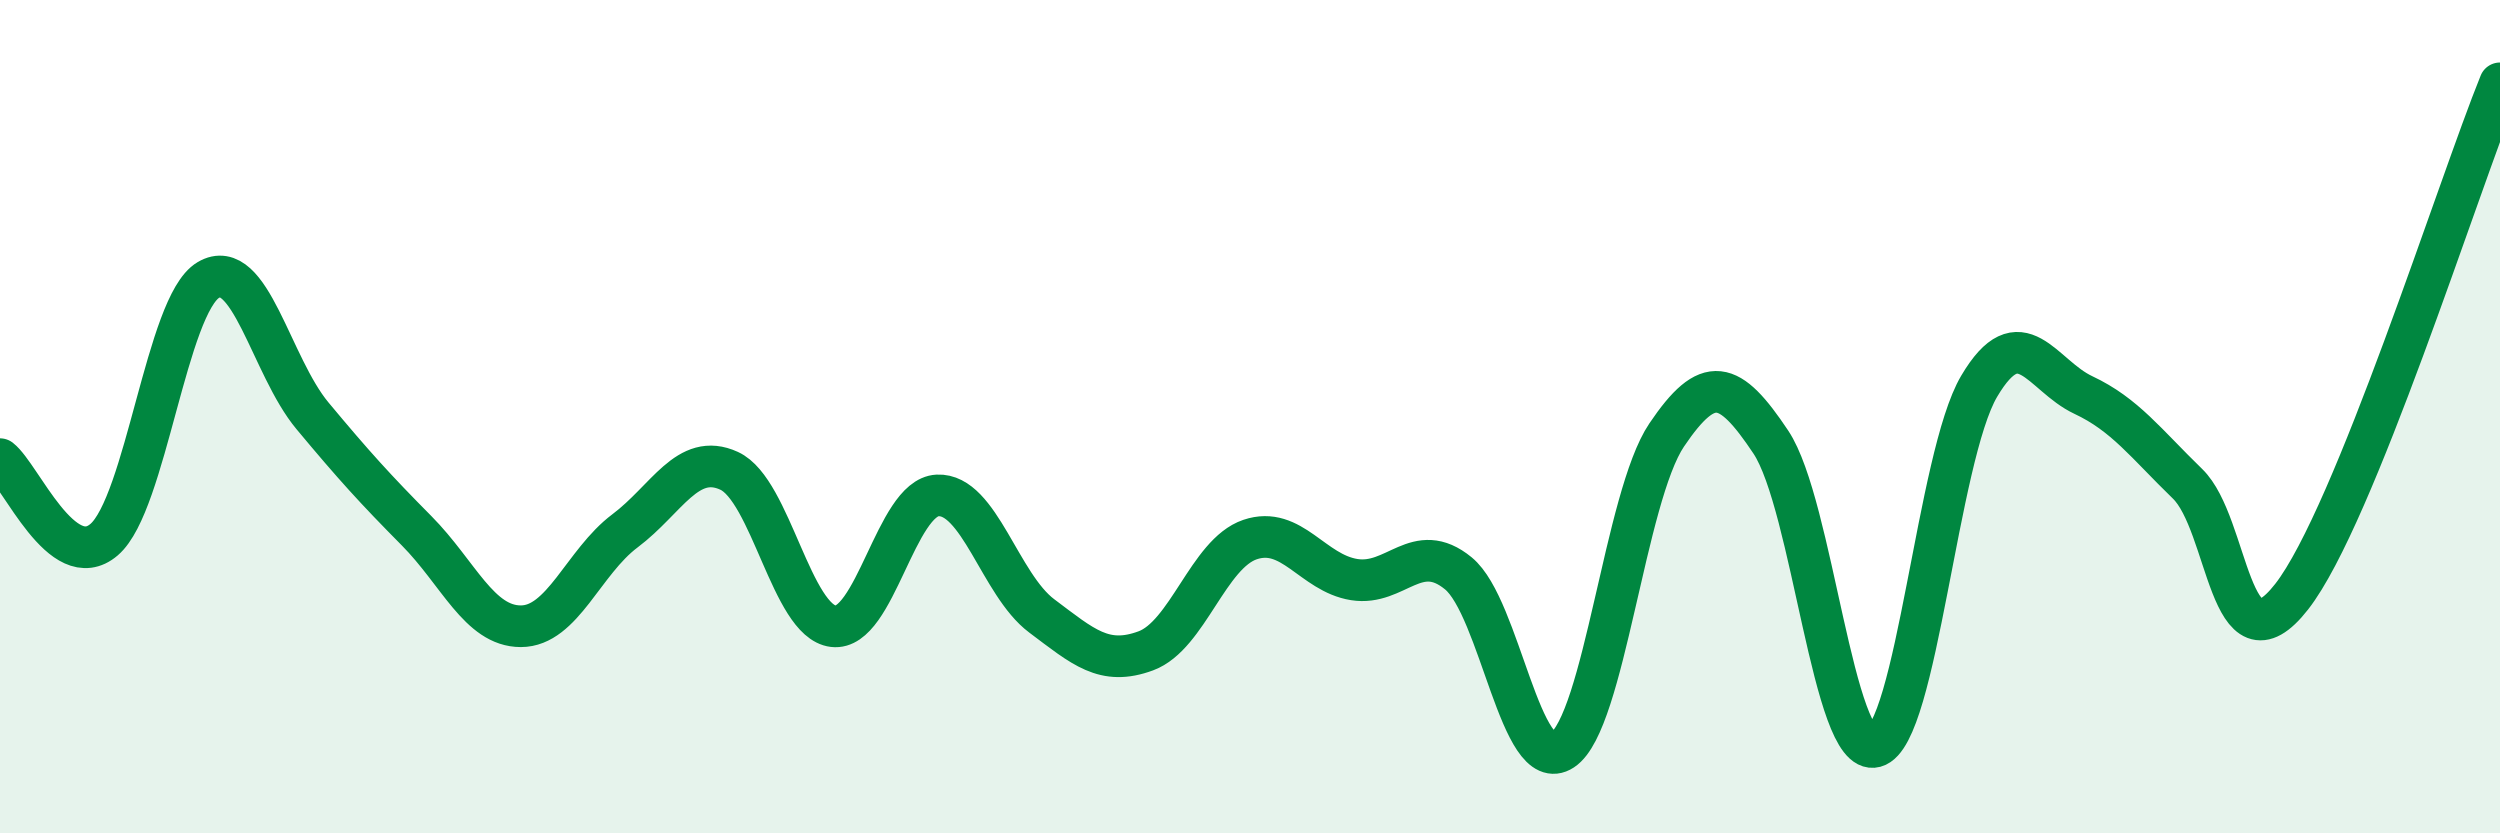
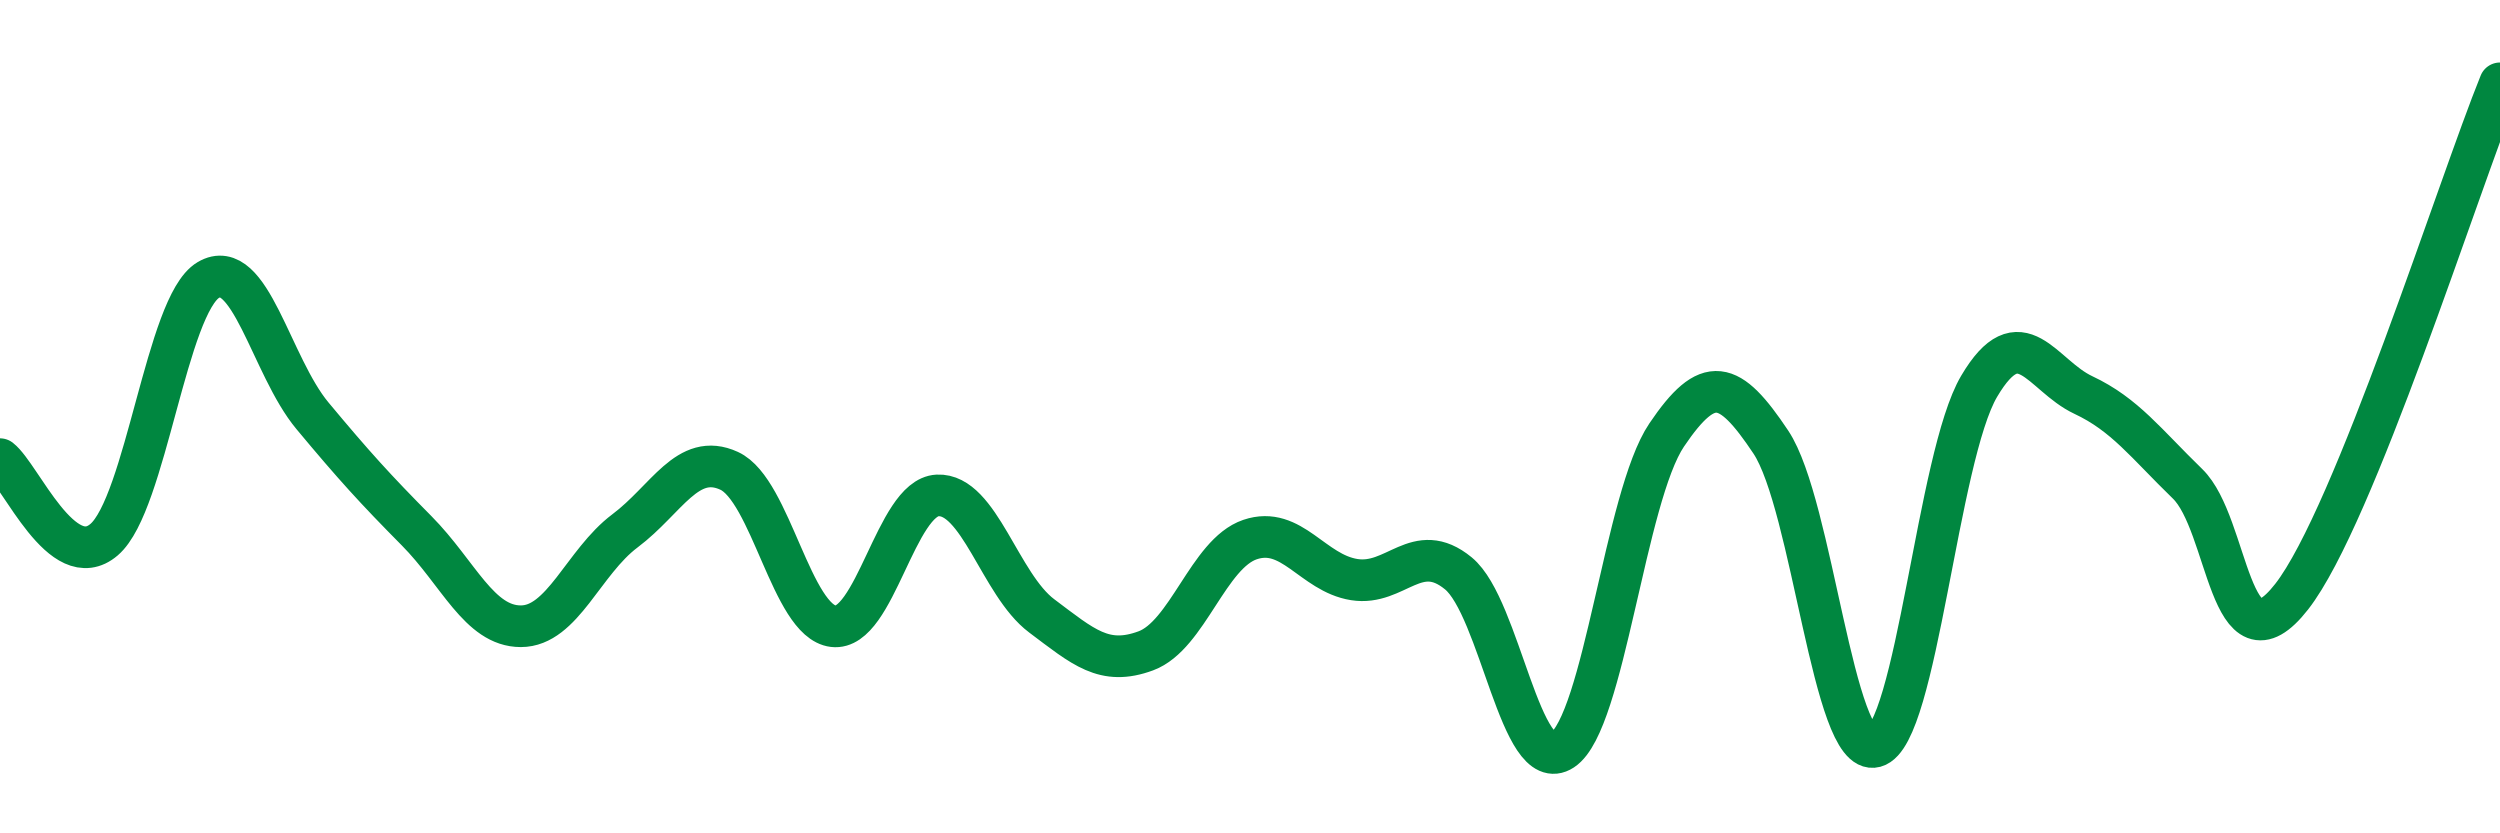
<svg xmlns="http://www.w3.org/2000/svg" width="60" height="20" viewBox="0 0 60 20">
-   <path d="M 0,11.02 C 0.5,11.41 1.5,13.81 2.5,12.95 C 3.5,12.09 4,7.31 5,6.72 C 6,6.13 6.5,8.78 7.5,9.98 C 8.5,11.18 9,11.73 10,12.74 C 11,13.75 11.5,15.03 12.5,15.03 C 13.5,15.03 14,13.49 15,12.74 C 16,11.99 16.5,10.84 17.5,11.3 C 18.5,11.76 19,14.91 20,15.03 C 21,15.15 21.5,11.94 22.5,11.89 C 23.5,11.84 24,14.03 25,14.78 C 26,15.53 26.5,15.99 27.5,15.62 C 28.5,15.25 29,13.29 30,12.95 C 31,12.61 31.5,13.75 32.5,13.91 C 33.5,14.07 34,12.94 35,13.76 C 36,14.58 36.5,18.66 37.5,18 C 38.5,17.34 39,11.92 40,10.44 C 41,8.96 41.5,9.11 42.5,10.61 C 43.5,12.11 44,18.19 45,17.92 C 46,17.65 46.5,10.96 47.5,9.27 C 48.5,7.58 49,9.01 50,9.48 C 51,9.95 51.5,10.64 52.5,11.61 C 53.5,12.58 53.5,16.24 55,14.32 C 56.5,12.4 59,4.46 60,2L60 20L0 20Z" fill="#008740" opacity="0.1" stroke-linecap="round" stroke-linejoin="round" />
  <path d="M 0,11.02 C 0.5,11.41 1.5,13.81 2.5,12.95 C 3.5,12.09 4,7.31 5,6.72 C 6,6.13 6.5,8.78 7.5,9.98 C 8.5,11.18 9,11.73 10,12.74 C 11,13.75 11.5,15.03 12.5,15.03 C 13.5,15.03 14,13.49 15,12.74 C 16,11.99 16.5,10.84 17.5,11.3 C 18.5,11.76 19,14.91 20,15.03 C 21,15.15 21.5,11.94 22.5,11.89 C 23.5,11.84 24,14.03 25,14.78 C 26,15.53 26.5,15.99 27.5,15.62 C 28.5,15.25 29,13.29 30,12.95 C 31,12.61 31.5,13.75 32.5,13.91 C 33.5,14.07 34,12.94 35,13.76 C 36,14.58 36.5,18.66 37.5,18 C 38.5,17.34 39,11.92 40,10.44 C 41,8.96 41.5,9.11 42.5,10.61 C 43.5,12.11 44,18.19 45,17.92 C 46,17.65 46.5,10.96 47.5,9.27 C 48.5,7.58 49,9.01 50,9.48 C 51,9.95 51.5,10.64 52.5,11.61 C 53.5,12.58 53.5,16.24 55,14.32 C 56.5,12.4 59,4.46 60,2" stroke="#008740" stroke-width="1" fill="none" stroke-linecap="round" stroke-linejoin="round" />
</svg>